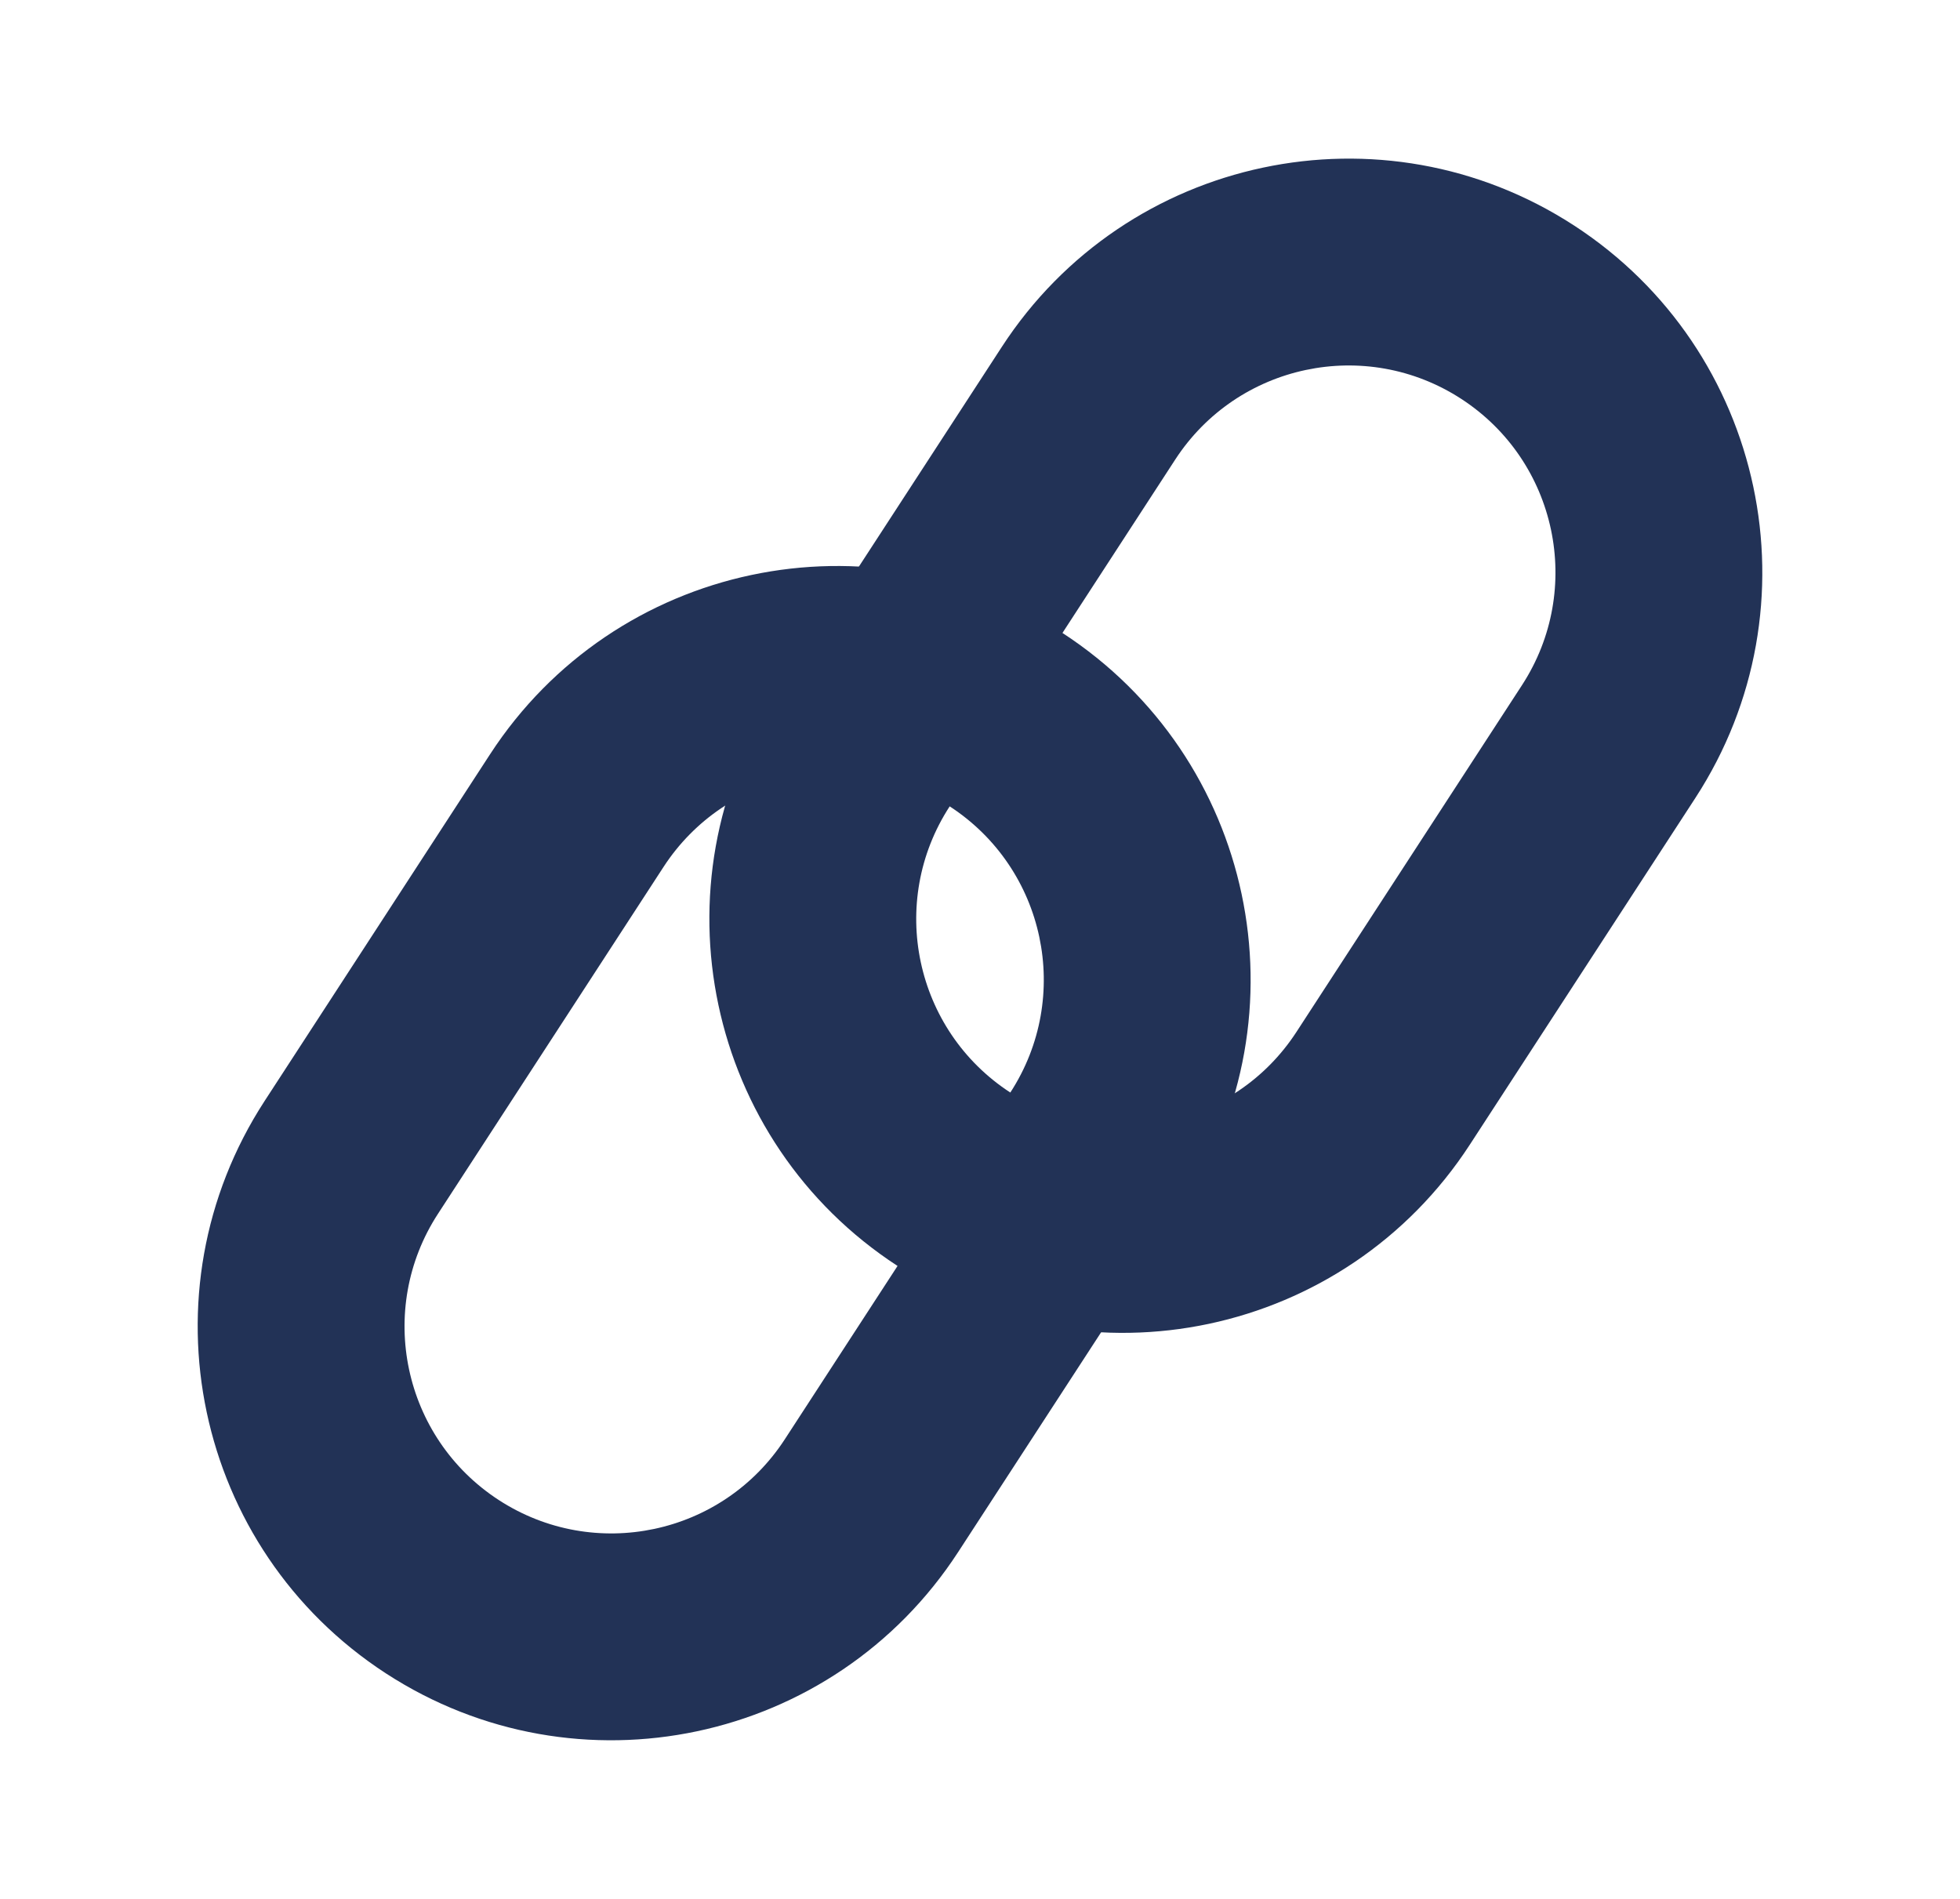
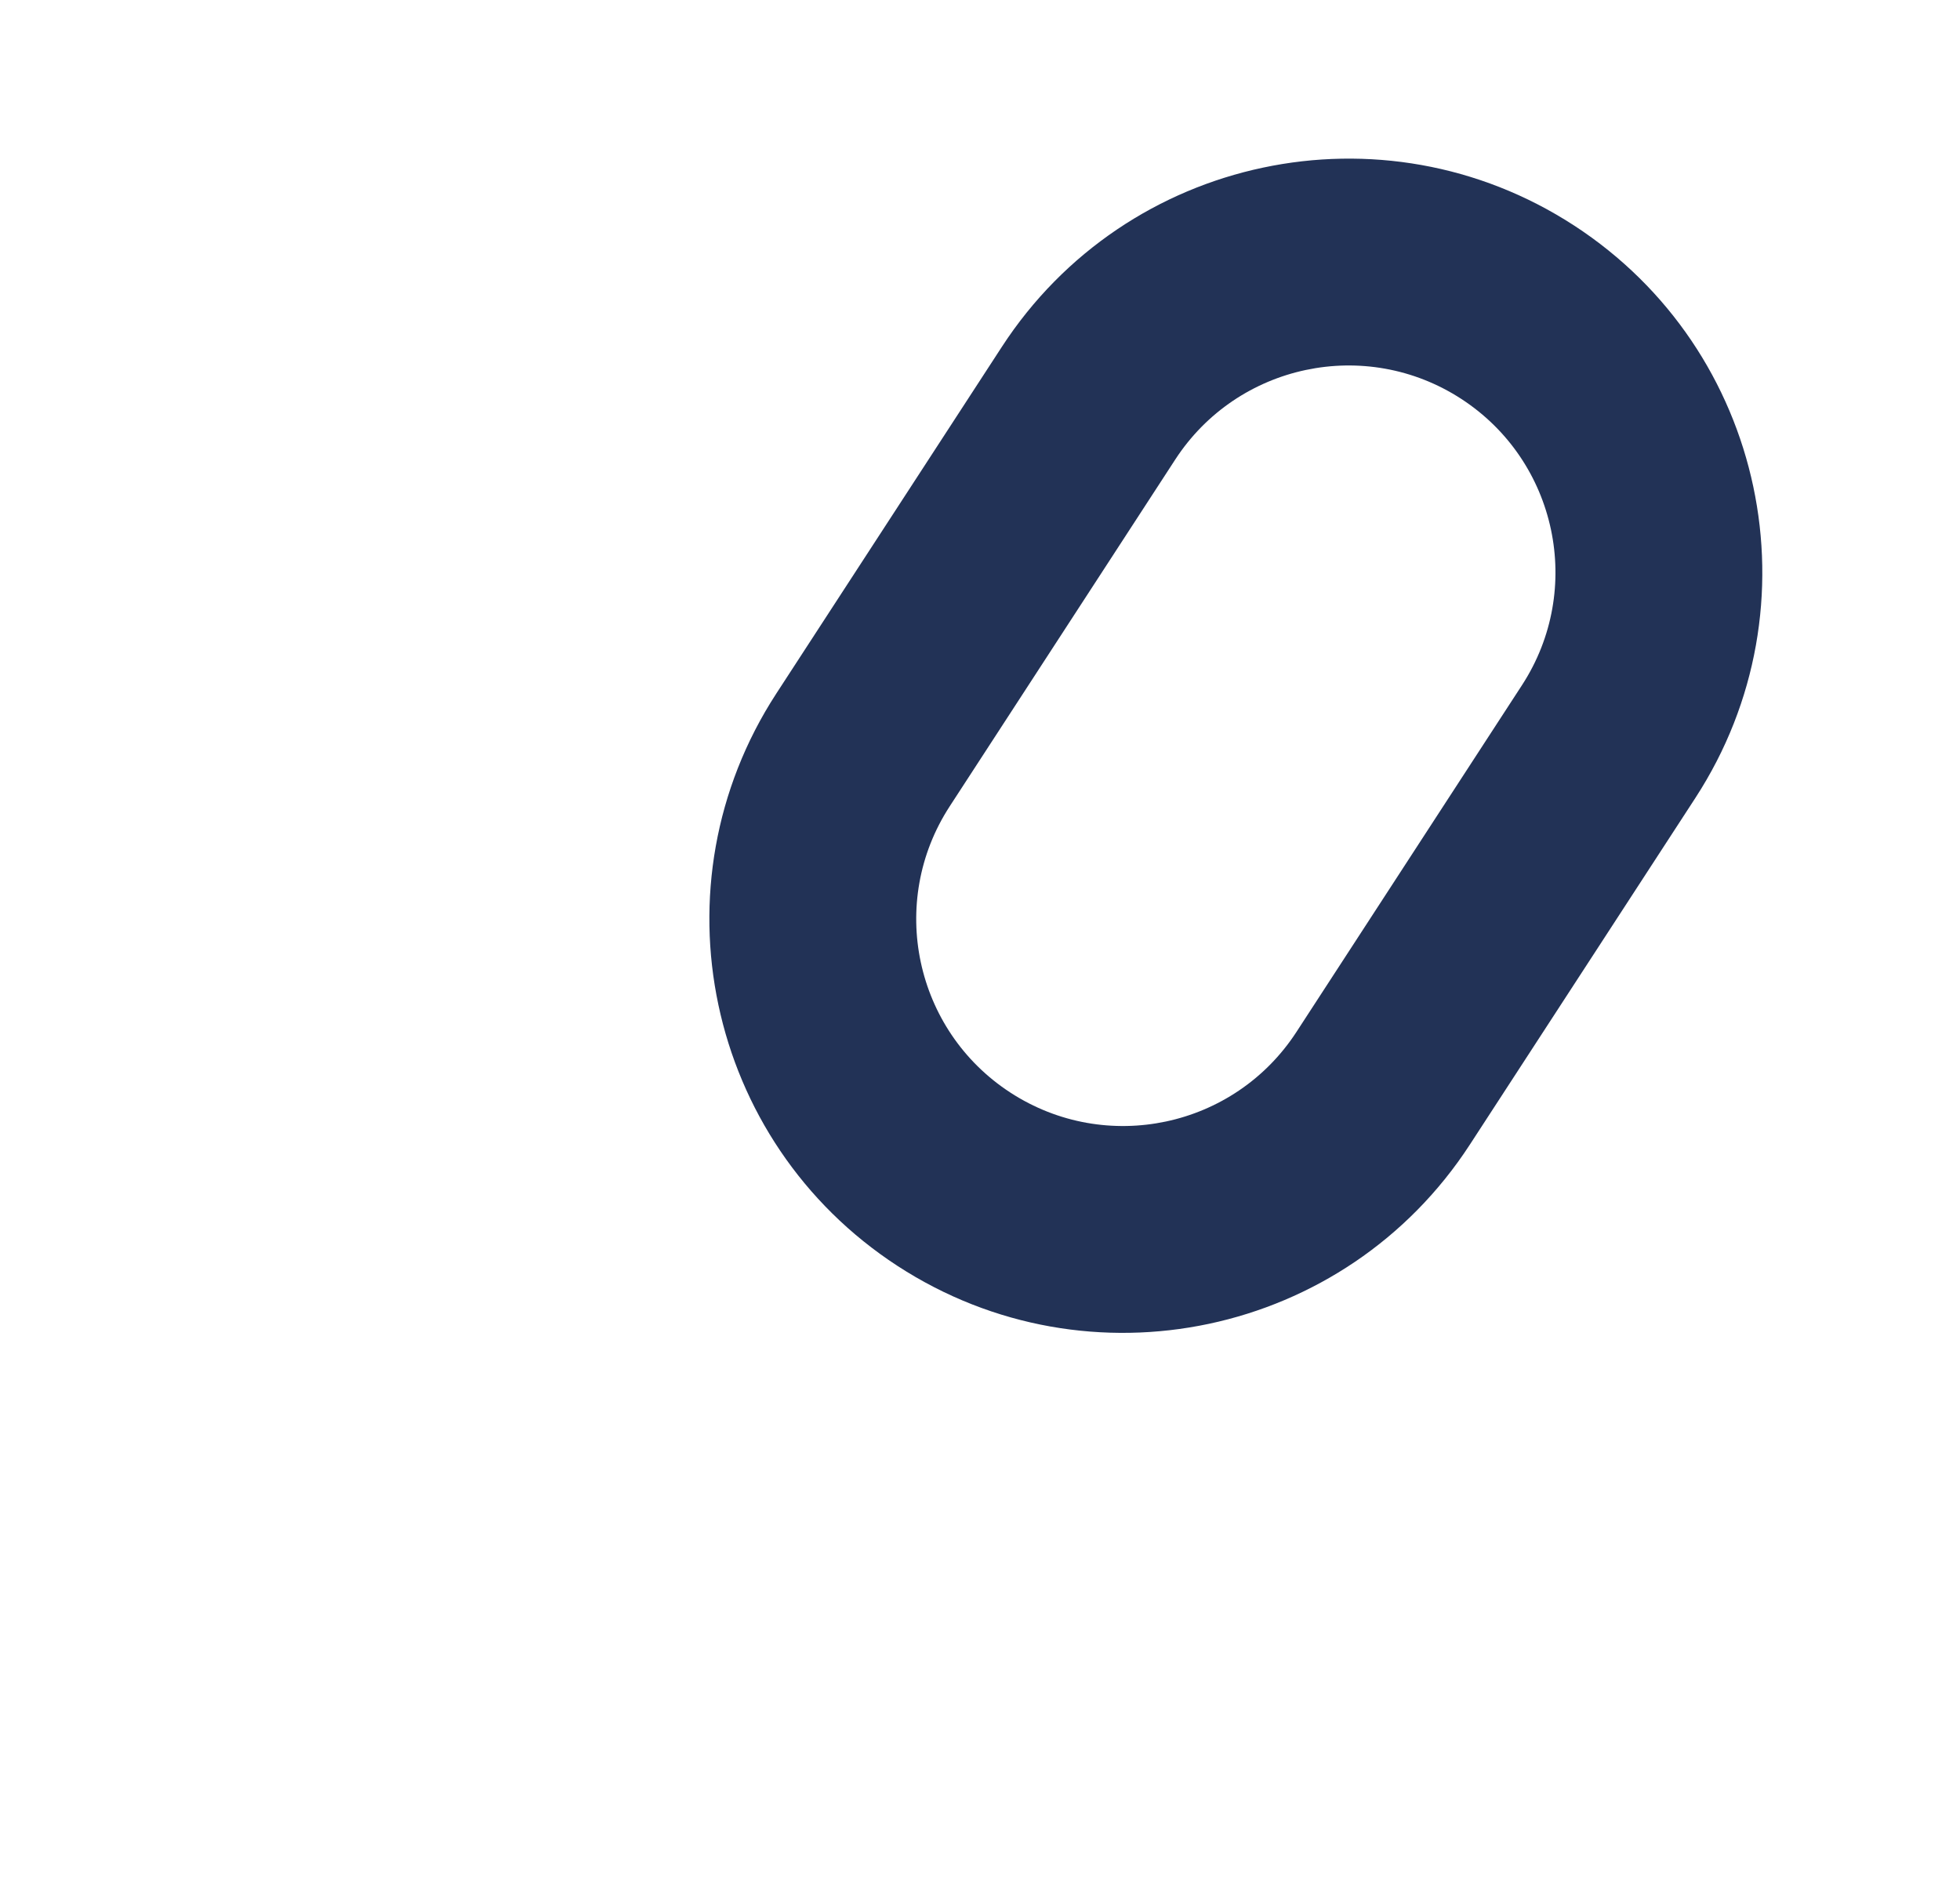
<svg xmlns="http://www.w3.org/2000/svg" width="32" height="31" viewBox="0 0 32 31" fill="none">
  <path d="M24.849 11.185C25.866 9.621 25.422 7.53 23.859 6.513C22.296 5.496 20.204 5.939 19.187 7.503L15.505 13.164C14.488 14.728 14.932 16.819 16.495 17.836C18.058 18.853 20.15 18.41 21.167 16.846L24.849 11.185ZM23.997 18.687C21.964 21.814 17.781 22.7 14.654 20.667C11.527 18.633 10.641 14.45 12.674 11.323L16.357 5.662C18.39 2.535 22.573 1.649 25.7 3.682C28.827 5.716 29.713 9.899 27.68 13.026L23.997 18.687Z" fill="#223256" />
-   <path d="M16.495 17.836C17.512 16.272 17.069 14.181 15.505 13.164C13.942 12.147 11.85 12.59 10.833 14.153L7.151 19.815C6.134 21.378 6.578 23.47 8.141 24.487C9.704 25.504 11.796 25.061 12.813 23.497L16.495 17.836ZM15.643 25.338C13.61 28.465 9.427 29.351 6.3 27.318C3.173 25.284 2.287 21.101 4.32 17.974L8.002 12.312C10.036 9.186 14.219 8.299 17.346 10.333C20.473 12.367 21.359 16.55 19.326 19.677L15.643 25.338Z" fill="#223256" />
</svg>